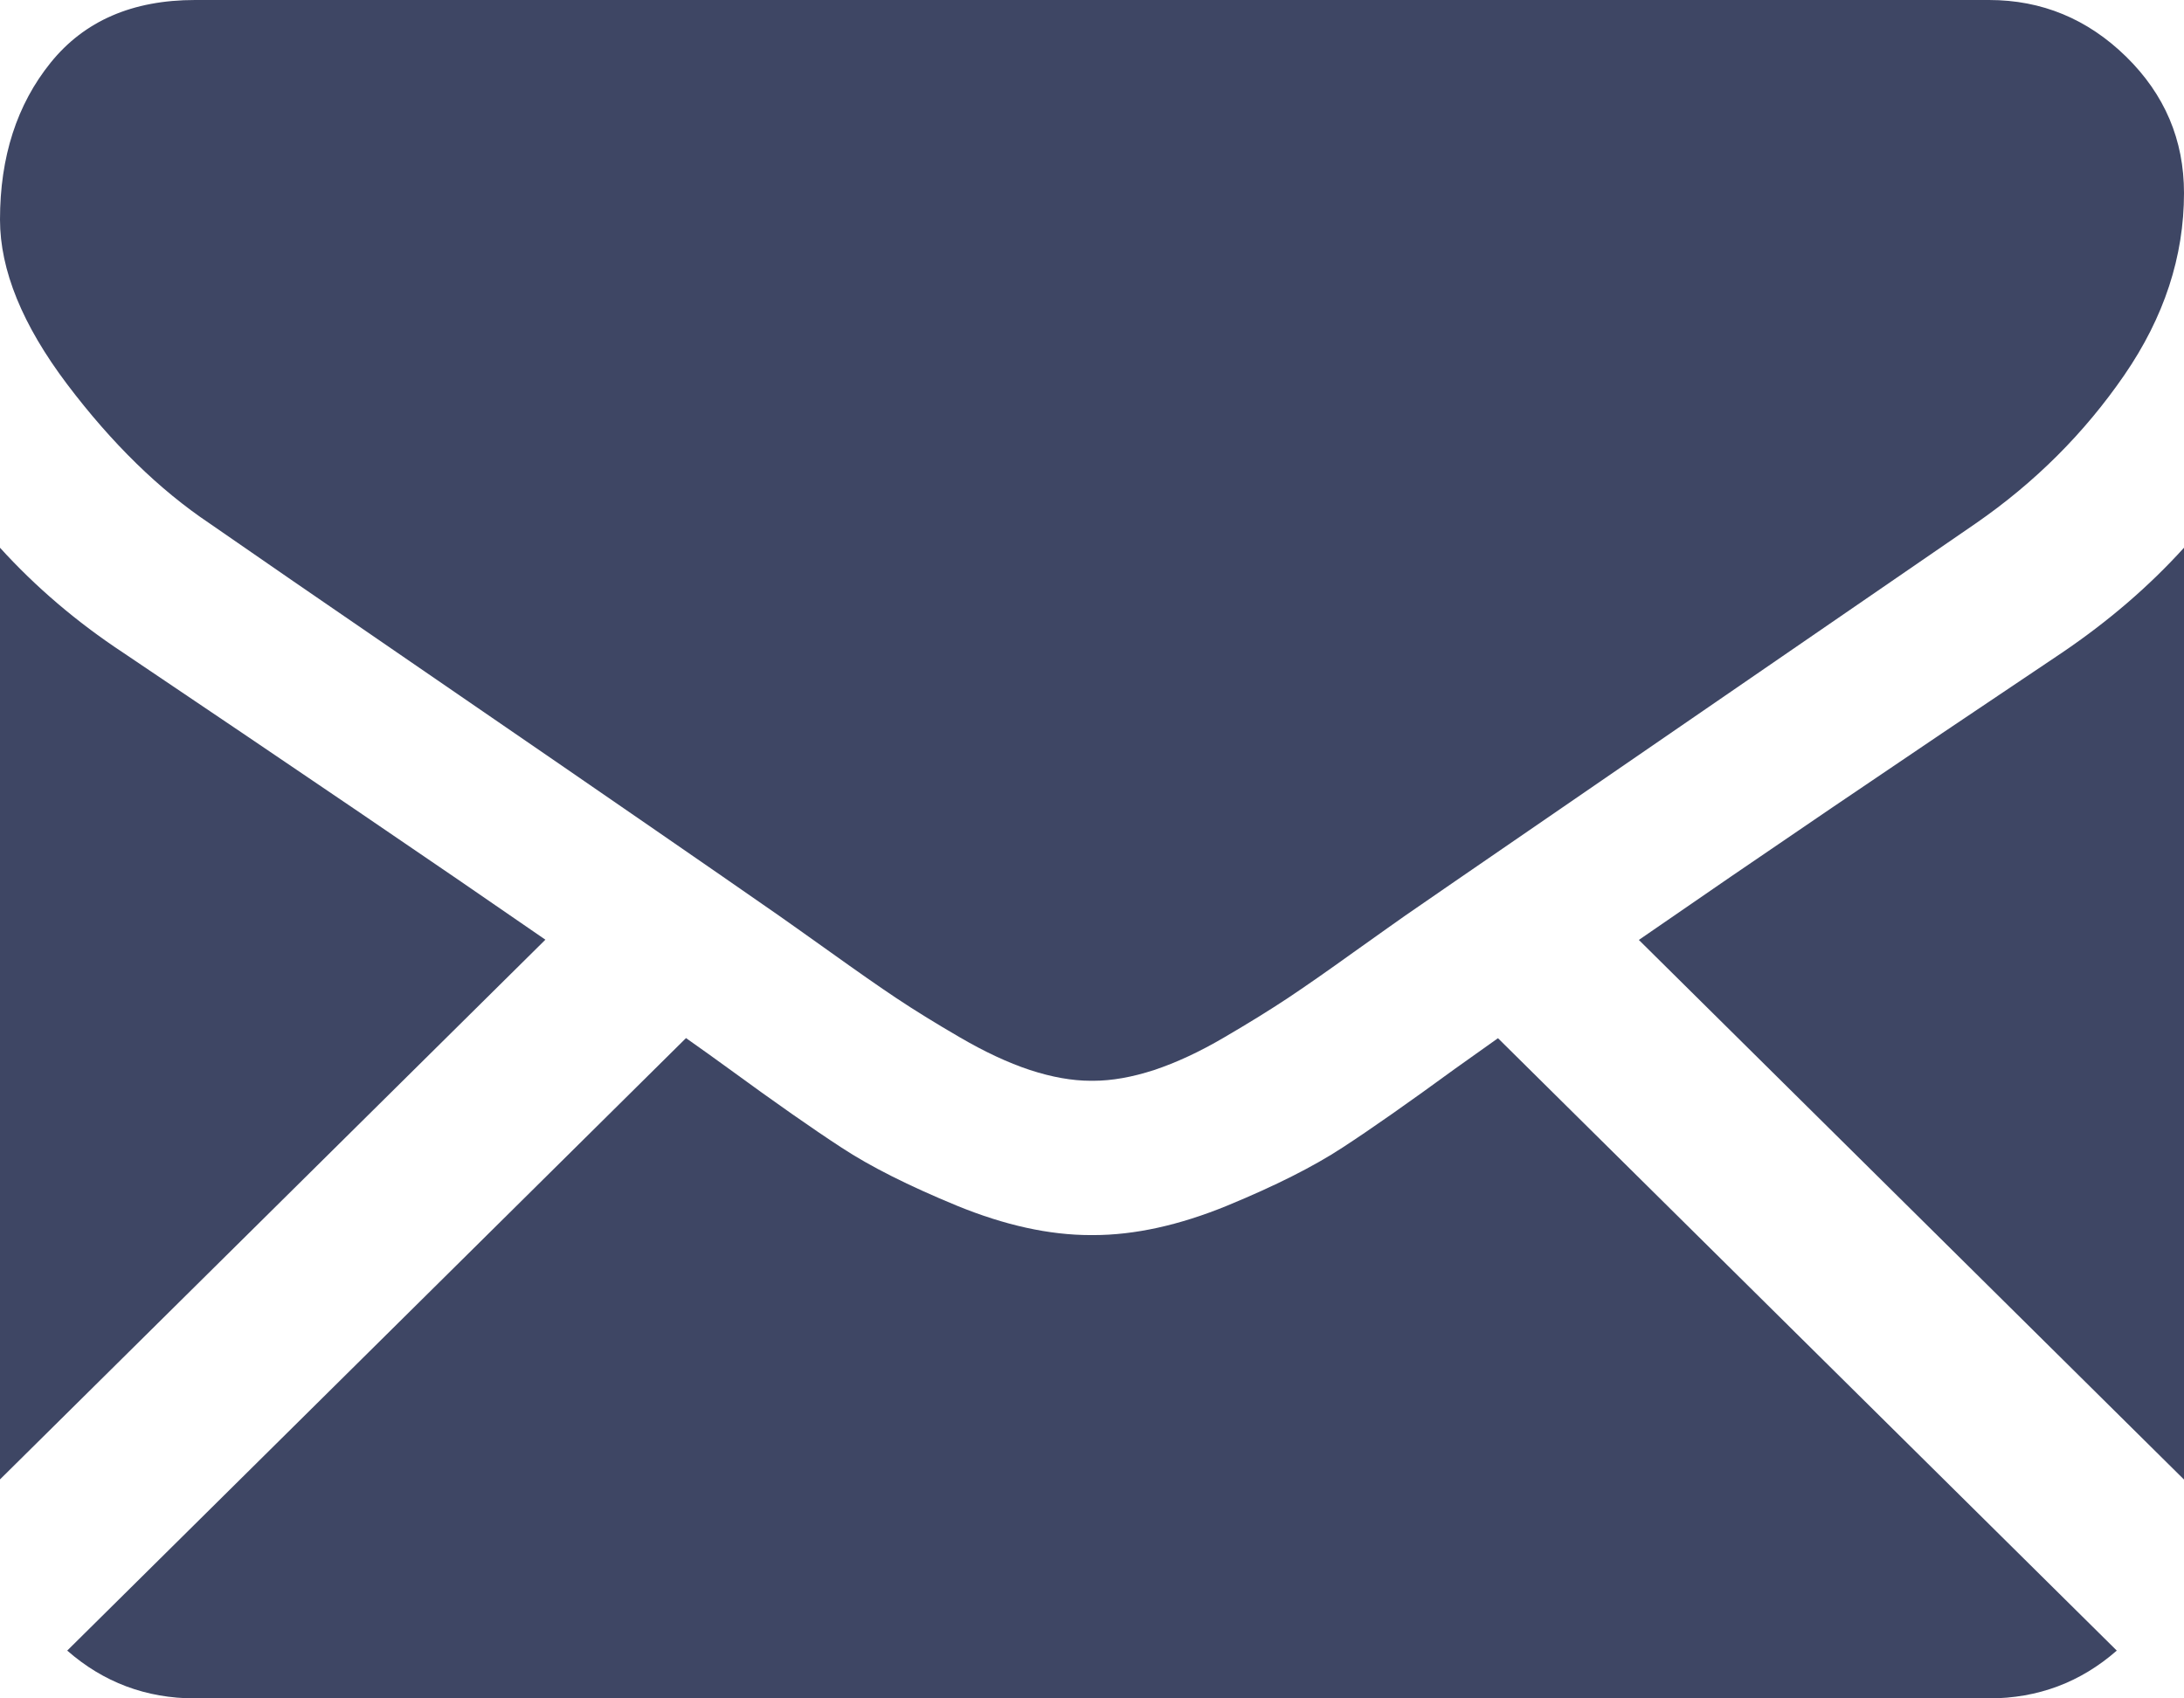
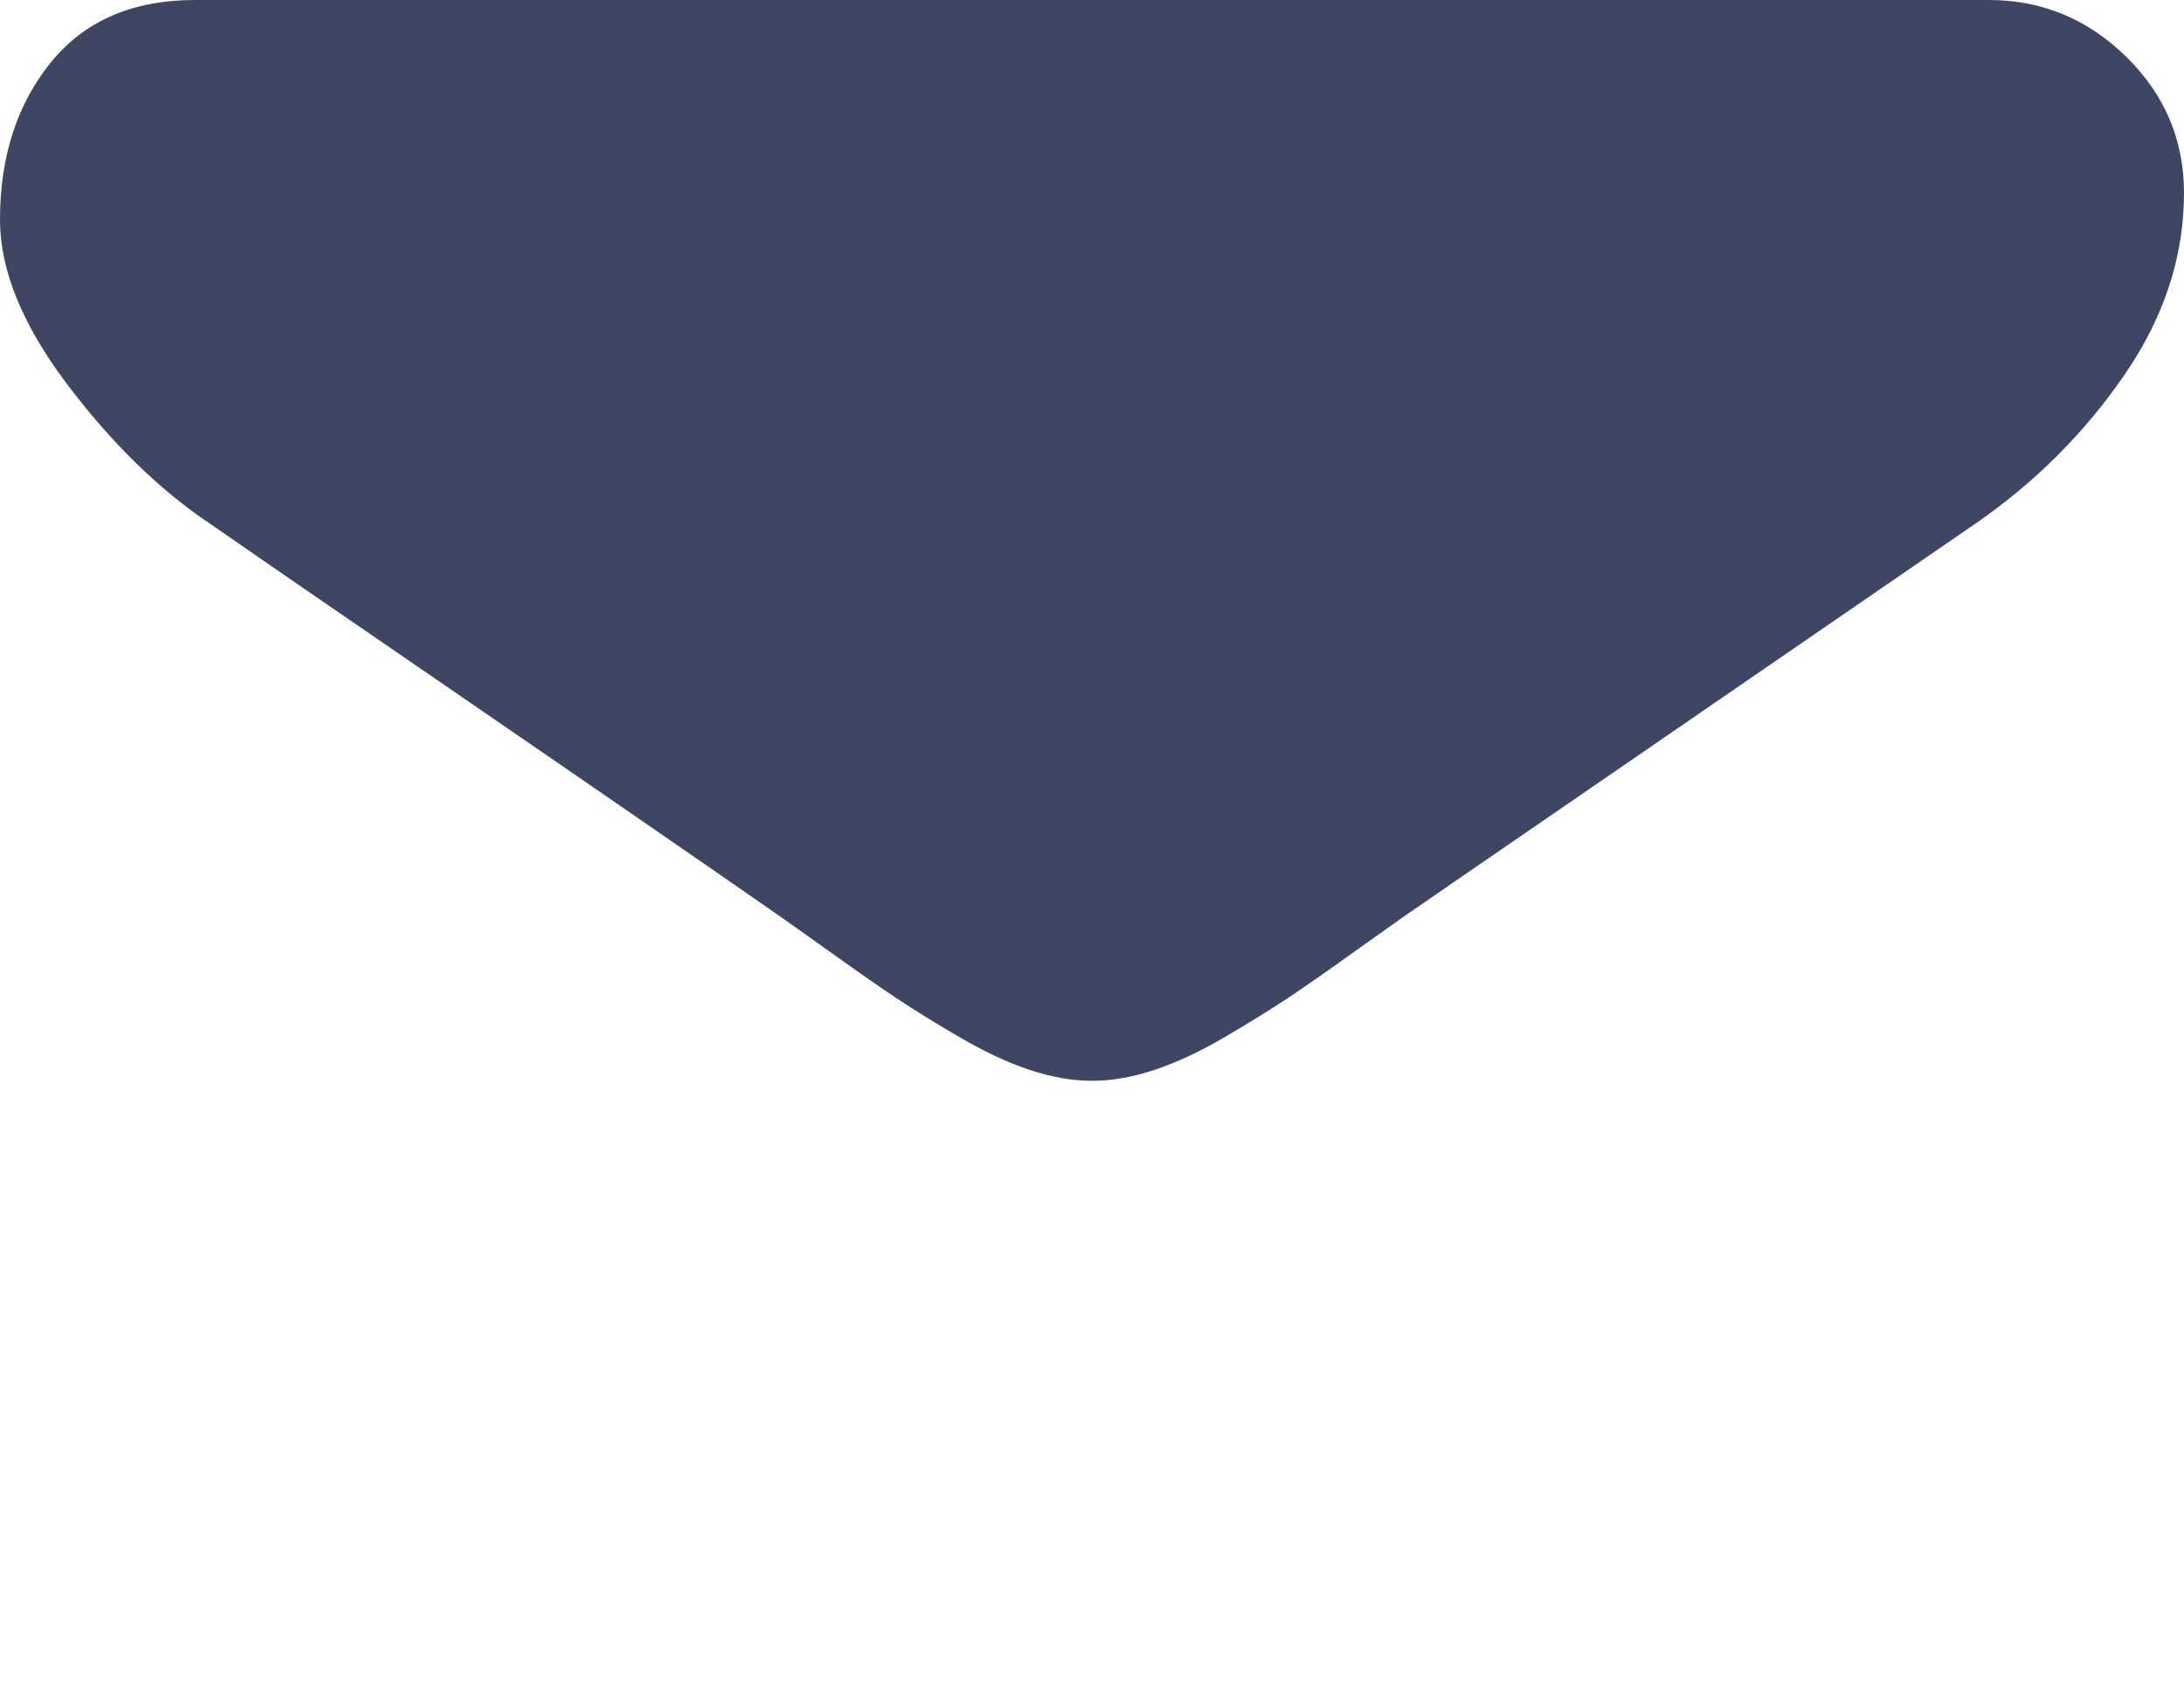
<svg xmlns="http://www.w3.org/2000/svg" width="18" height="14" viewBox="0 0 18 14" fill="none">
-   <path d="M16.392 14C16.797 14 17.148 13.867 17.446 13.606L12.346 8.558C12.224 8.645 12.105 8.729 11.993 8.809C11.611 9.088 11.302 9.305 11.064 9.46C10.826 9.616 10.51 9.775 10.115 9.938C9.72 10.1 9.351 10.181 9.01 10.181H9H8.99C8.648 10.181 8.28 10.1 7.885 9.938C7.49 9.775 7.173 9.616 6.936 9.46C6.698 9.305 6.388 9.088 6.006 8.809C5.9 8.732 5.782 8.647 5.654 8.557L0.554 13.606C0.852 13.867 1.203 14 1.607 14H16.392Z" fill="#3E4664" />
-   <path d="M1.015 5.38C0.633 5.128 0.295 4.84 0 4.515V12.195L4.495 7.746C3.596 7.124 2.437 6.337 1.015 5.38Z" fill="#3E4664" />
-   <path d="M16.995 5.38C15.627 6.296 14.464 7.086 13.507 7.748L18 12.196V4.515C17.712 4.833 17.377 5.121 16.995 5.38Z" fill="#3E4664" />
  <path d="M16.393 0H1.608C1.092 0 0.695 0.172 0.417 0.517C0.139 0.862 0 1.293 0 1.81C0 2.227 0.185 2.679 0.553 3.167C0.921 3.654 1.313 4.037 1.728 4.315C1.956 4.474 2.642 4.947 3.787 5.732C4.405 6.156 4.943 6.526 5.405 6.845C5.799 7.116 6.138 7.352 6.419 7.547C6.451 7.569 6.502 7.605 6.569 7.653C6.641 7.704 6.733 7.769 6.846 7.85C7.064 8.006 7.244 8.132 7.388 8.228C7.532 8.324 7.706 8.432 7.911 8.551C8.115 8.67 8.307 8.76 8.488 8.82C8.669 8.879 8.836 8.909 8.99 8.909H9H9.01C9.164 8.909 9.332 8.879 9.513 8.82C9.693 8.76 9.886 8.671 10.09 8.551C10.294 8.432 10.468 8.324 10.613 8.228C10.757 8.132 10.938 8.006 11.155 7.85C11.268 7.769 11.36 7.704 11.432 7.653C11.499 7.605 11.55 7.569 11.582 7.547C11.8 7.396 12.141 7.162 12.598 6.848C13.431 6.275 14.658 5.432 16.283 4.315C16.772 3.977 17.18 3.569 17.508 3.092C17.836 2.615 18 2.115 18 1.591C18 1.153 17.841 0.779 17.523 0.467C17.205 0.156 16.828 0 16.393 0Z" fill="#3E4664" />
</svg>